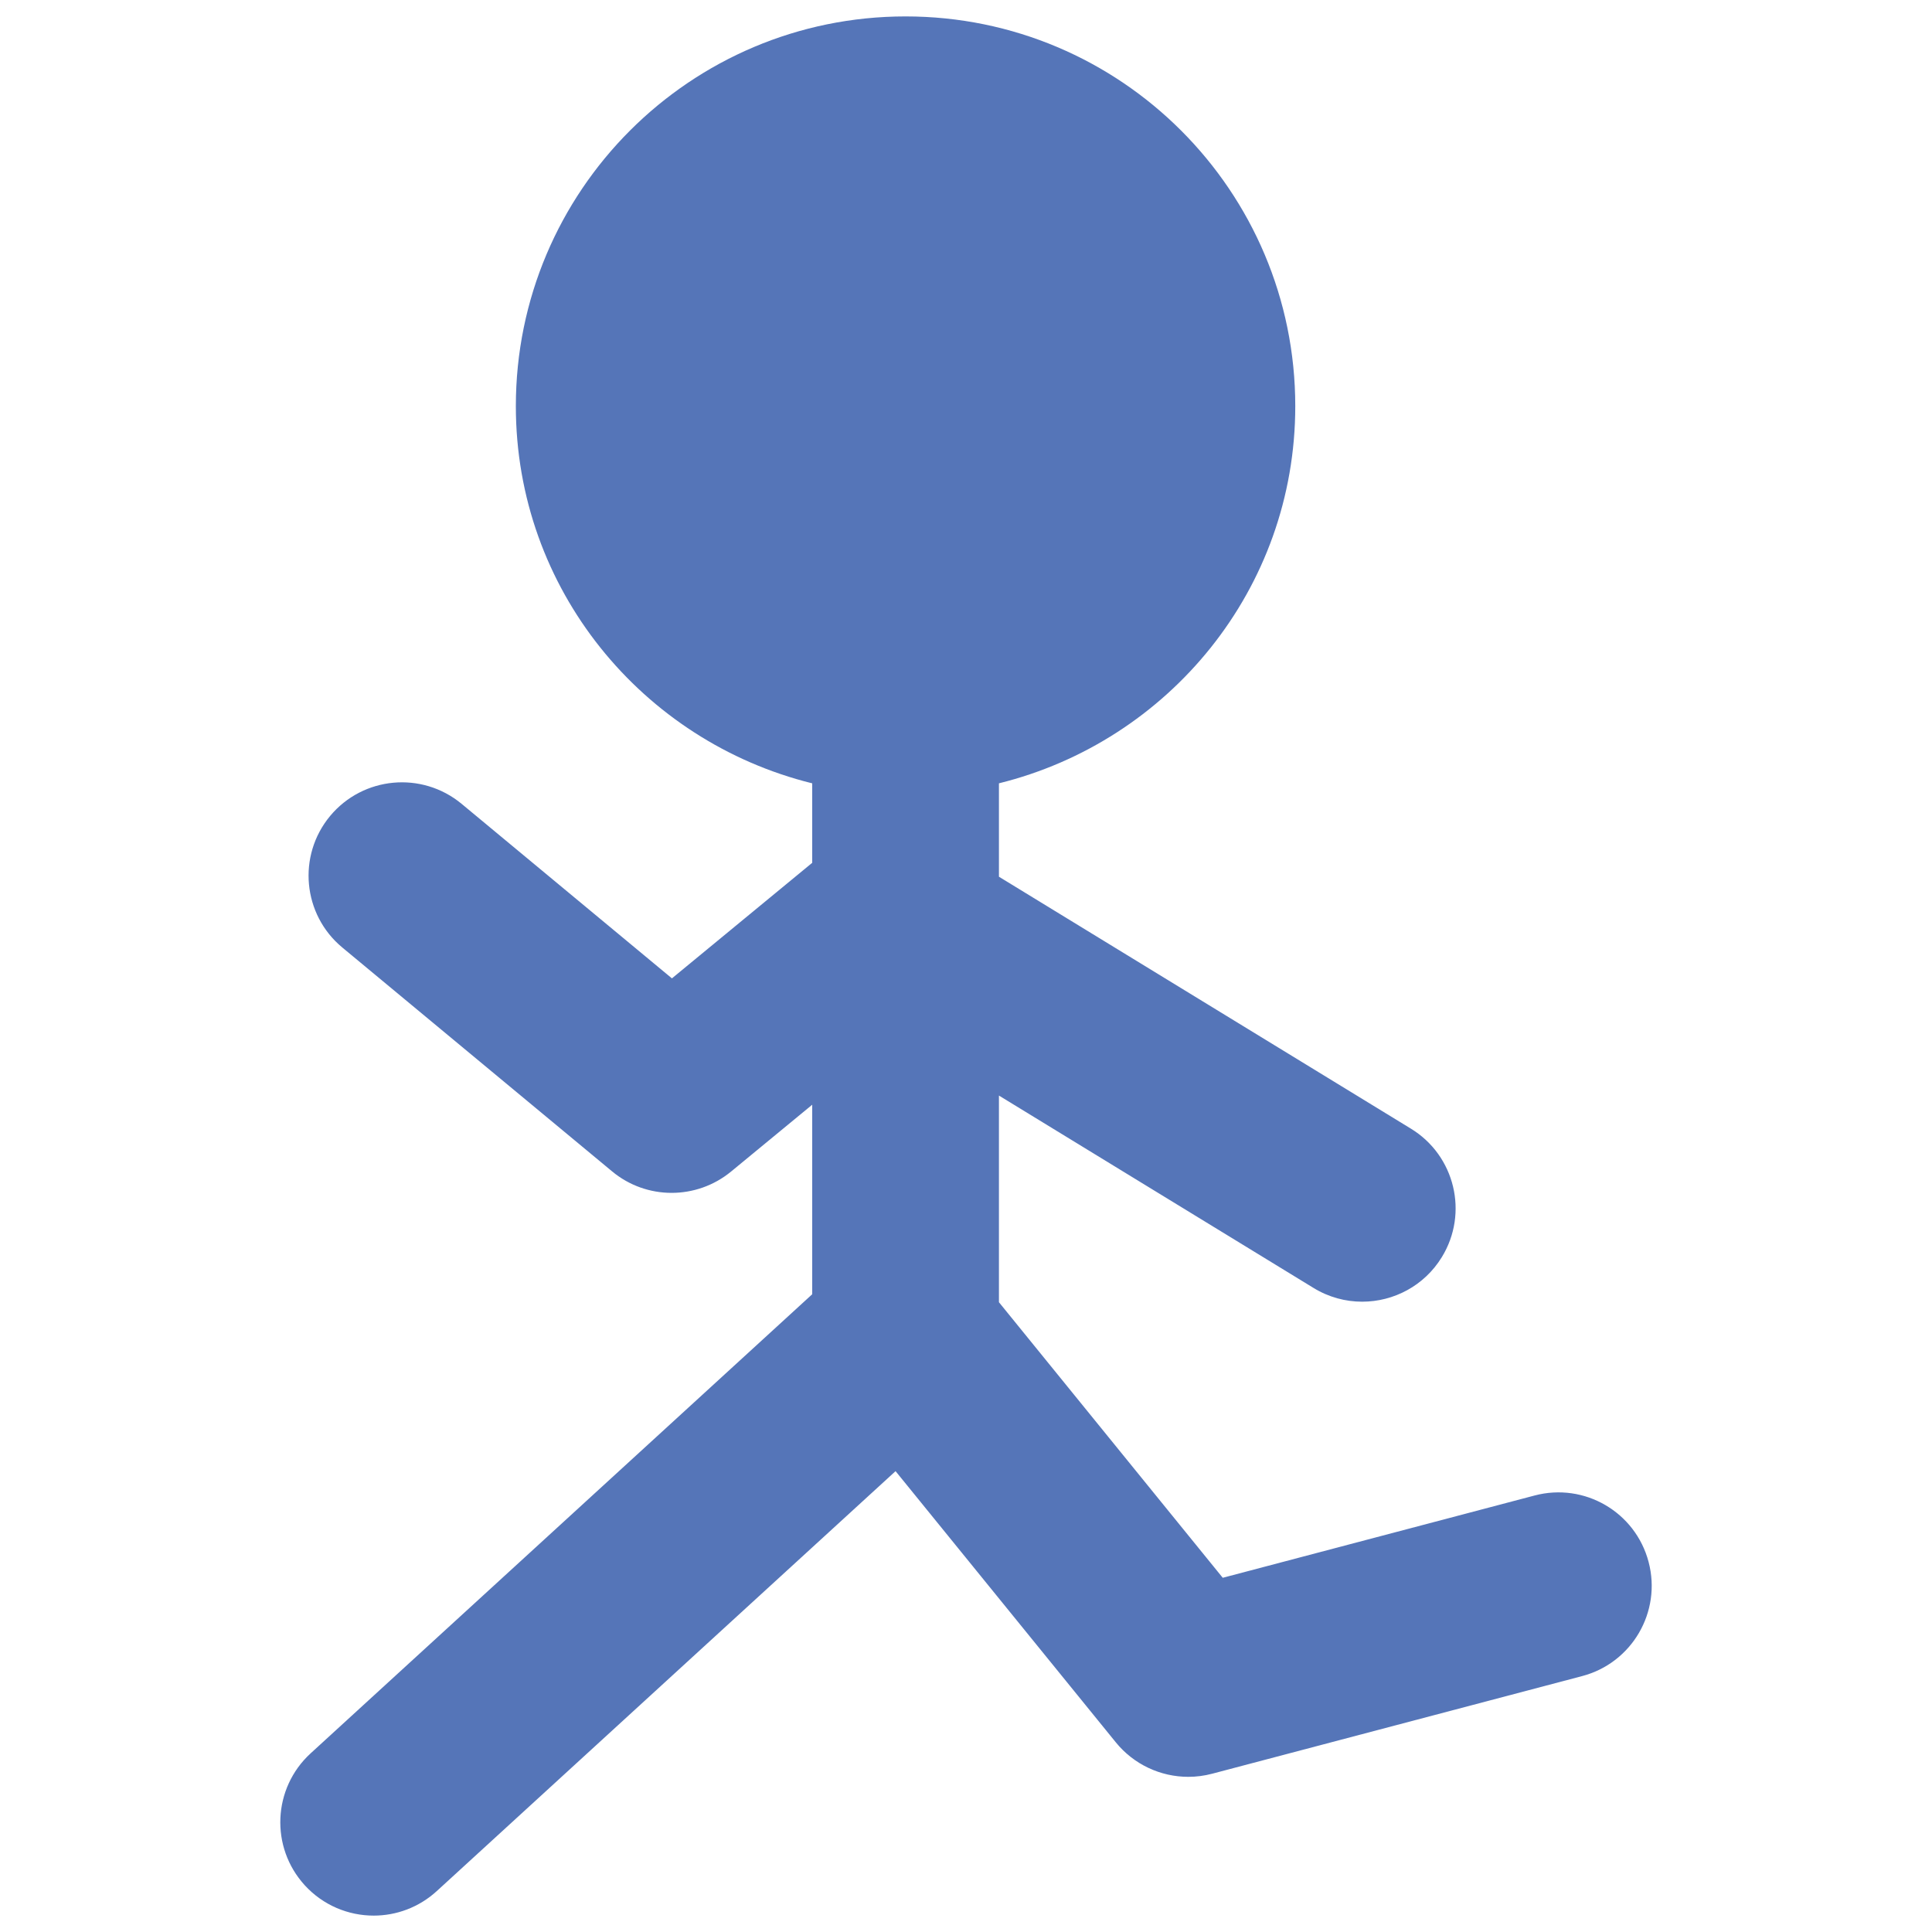
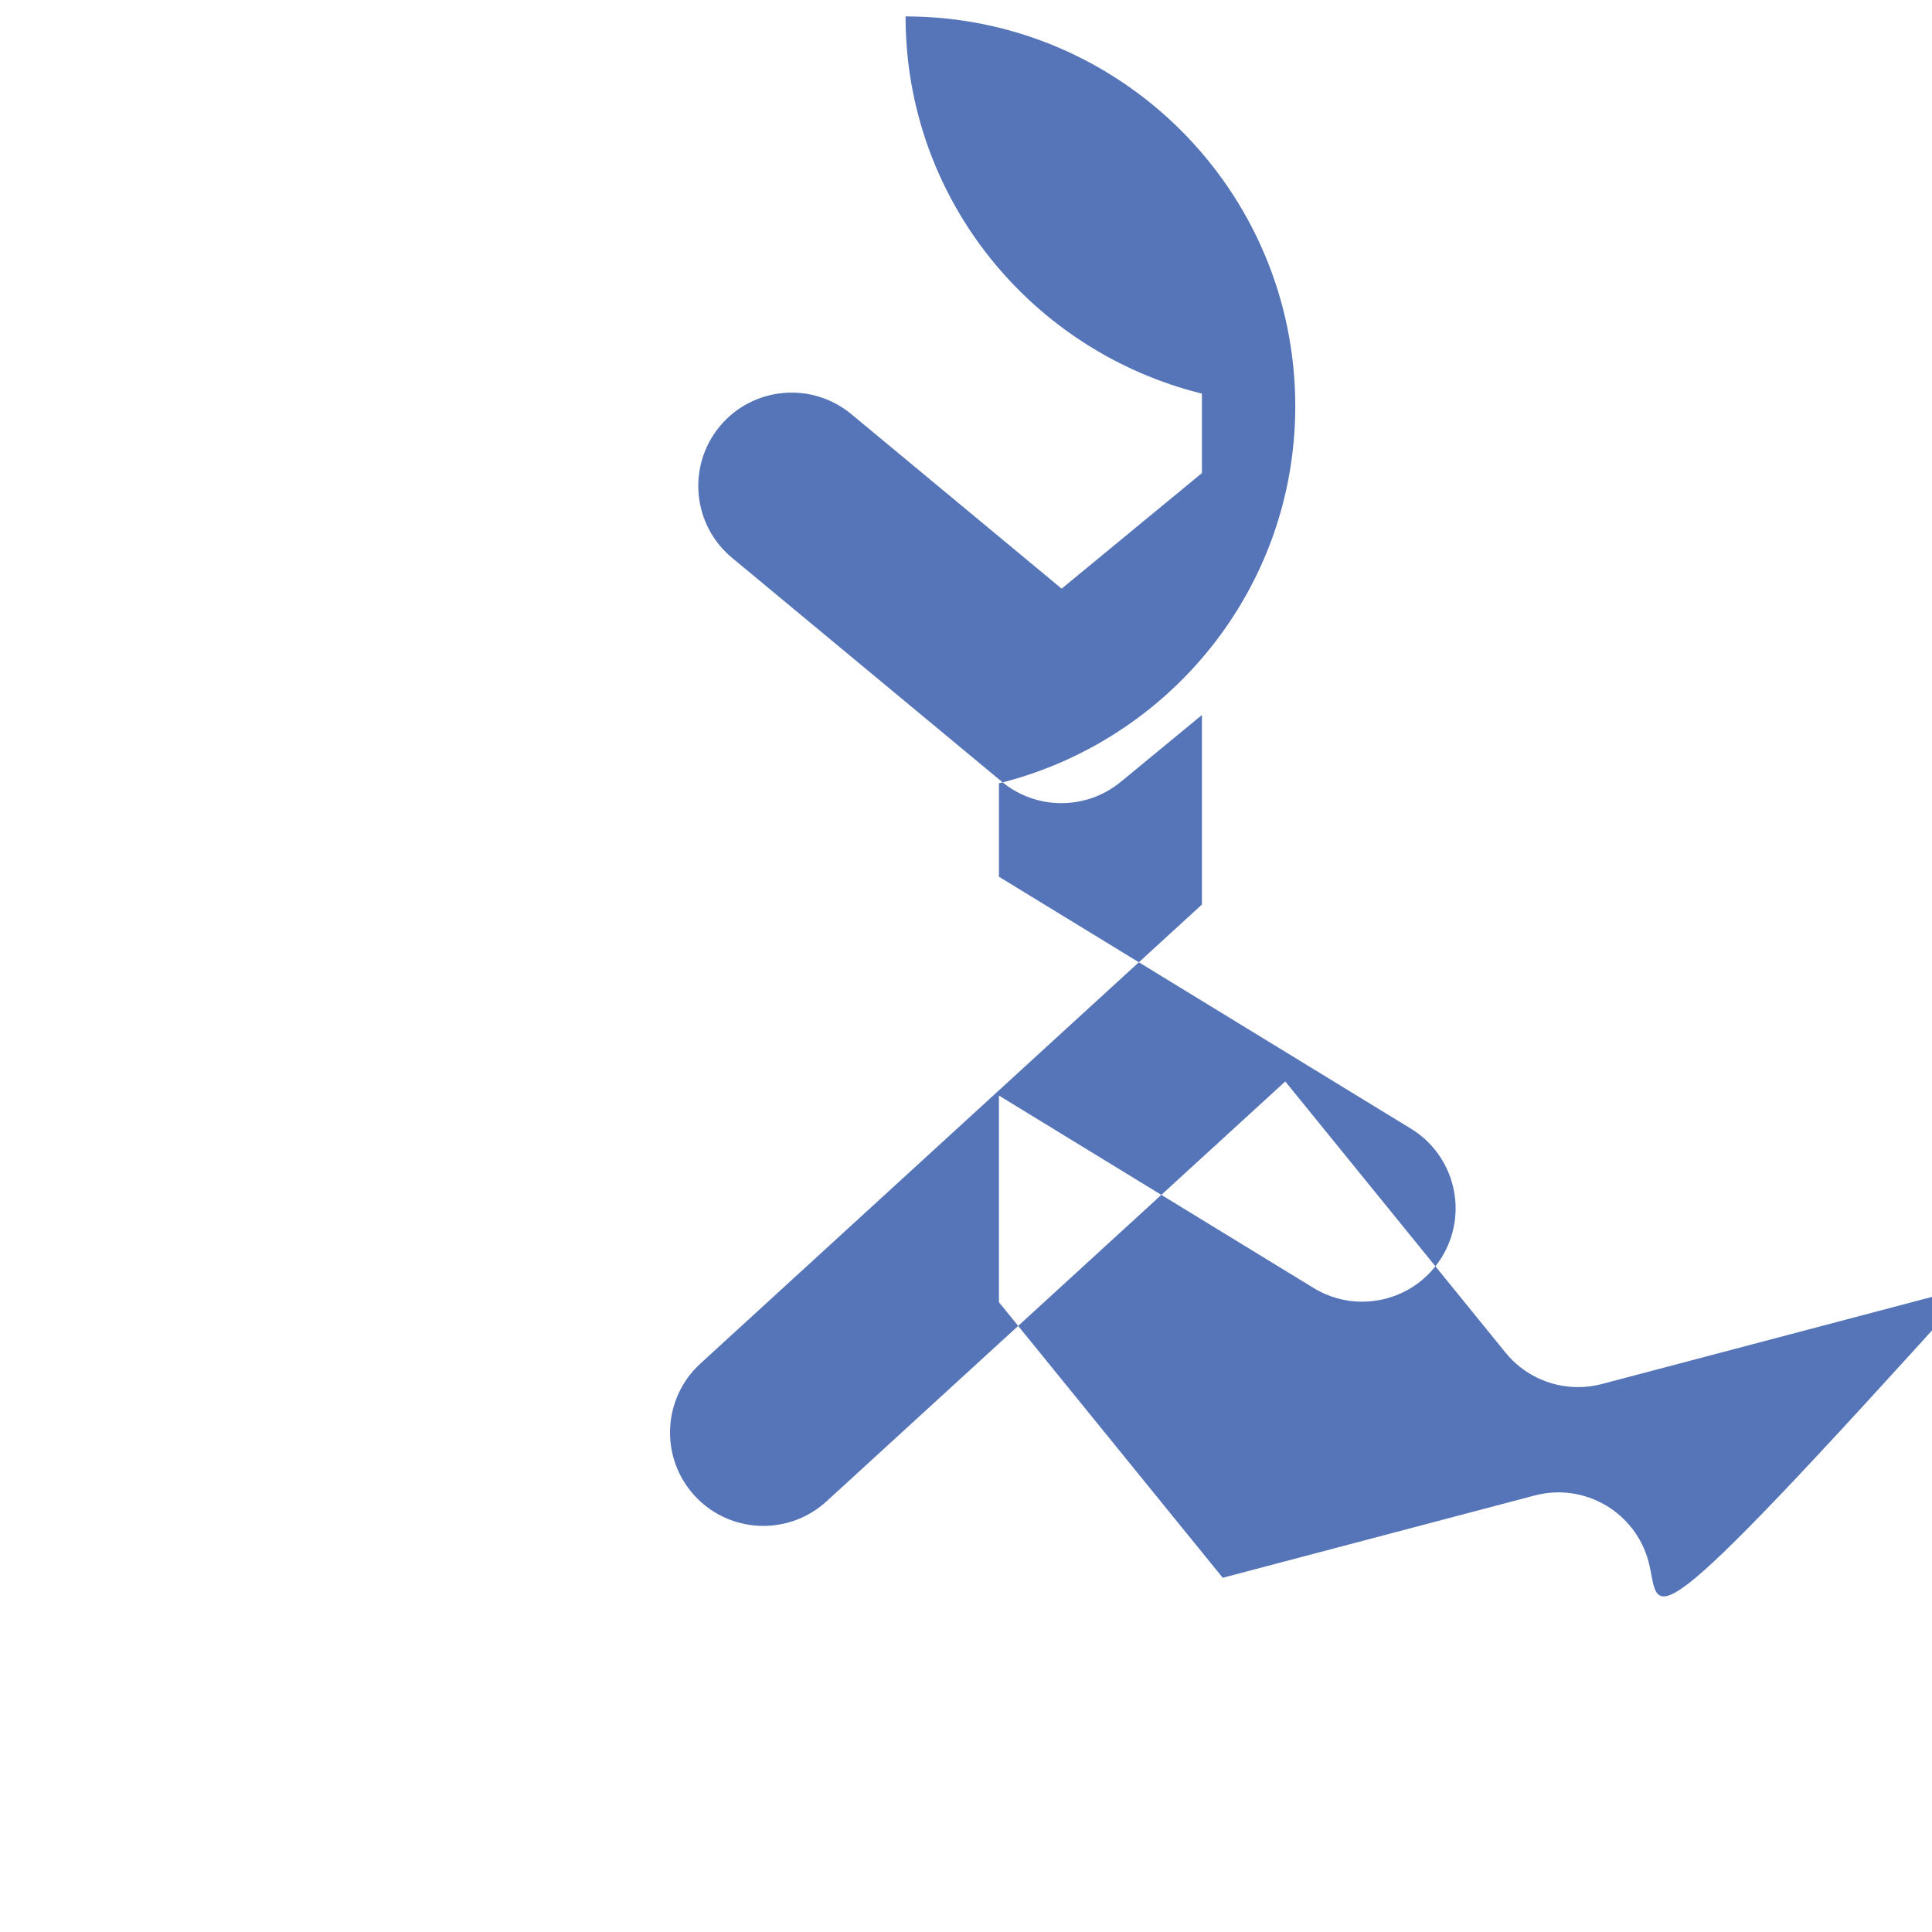
<svg xmlns="http://www.w3.org/2000/svg" version="1.0" id="圖層_1" x="0px" y="0px" viewBox="0 0 250 250" style="enable-background:new 0 0 250 250;" xml:space="preserve">
  <style type="text/css">
	.st0{fill:#5575B8;}
	.st1{fill:#FFFFFF;}
</style>
-   <path class="st0" d="M213.328,202.116c-1.699-6.454-8.301-10.312-14.766-8.595l-40.34,10.643l-28.96-35.657v-26.741l40.712,24.896  c1.965,1.203,4.141,1.776,6.289,1.776c4.071,0,8.041-2.053,10.318-5.781c3.481-5.687,1.687-13.126-4.006-16.607l-53.313-32.603  v-12.086c21.984-5.436,38.345-25.146,38.345-48.808c0-27.851-22.578-50.429-50.428-50.429c-27.851,0-50.429,22.578-50.429,50.429  c0,23.664,16.363,43.374,38.349,48.809v10.284l-18.153,14.954l-27.22-22.589c-5.138-4.248-12.743-3.551-17.014,1.581  c-4.259,5.138-3.551,12.755,1.581,17.014l34.907,28.966c4.46,3.711,10.926,3.705,15.398,0.029l10.501-8.65v24.525l-64.906,59.407  c-4.92,4.507-5.256,12.147-0.755,17.073c2.383,2.602,5.646,3.923,8.92,3.923c2.908,0,5.835-1.05,8.153-3.168l59.373-54.345  l28.499,35.089c2.33,2.867,5.793,4.466,9.38,4.466c1.027,0,2.059-0.13,3.085-0.401l47.886-12.637  C211.18,215.184,215.033,208.57,213.328,202.116z" />
+   <path class="st0" d="M213.328,202.116c-1.699-6.454-8.301-10.312-14.766-8.595l-40.34,10.643l-28.96-35.657v-26.741l40.712,24.896  c1.965,1.203,4.141,1.776,6.289,1.776c4.071,0,8.041-2.053,10.318-5.781c3.481-5.687,1.687-13.126-4.006-16.607l-53.313-32.603  v-12.086c21.984-5.436,38.345-25.146,38.345-48.808c0-27.851-22.578-50.429-50.428-50.429c0,23.664,16.363,43.374,38.349,48.809v10.284l-18.153,14.954l-27.22-22.589c-5.138-4.248-12.743-3.551-17.014,1.581  c-4.259,5.138-3.551,12.755,1.581,17.014l34.907,28.966c4.46,3.711,10.926,3.705,15.398,0.029l10.501-8.65v24.525l-64.906,59.407  c-4.92,4.507-5.256,12.147-0.755,17.073c2.383,2.602,5.646,3.923,8.92,3.923c2.908,0,5.835-1.05,8.153-3.168l59.373-54.345  l28.499,35.089c2.33,2.867,5.793,4.466,9.38,4.466c1.027,0,2.059-0.13,3.085-0.401l47.886-12.637  C211.18,215.184,215.033,208.57,213.328,202.116z" />
</svg>